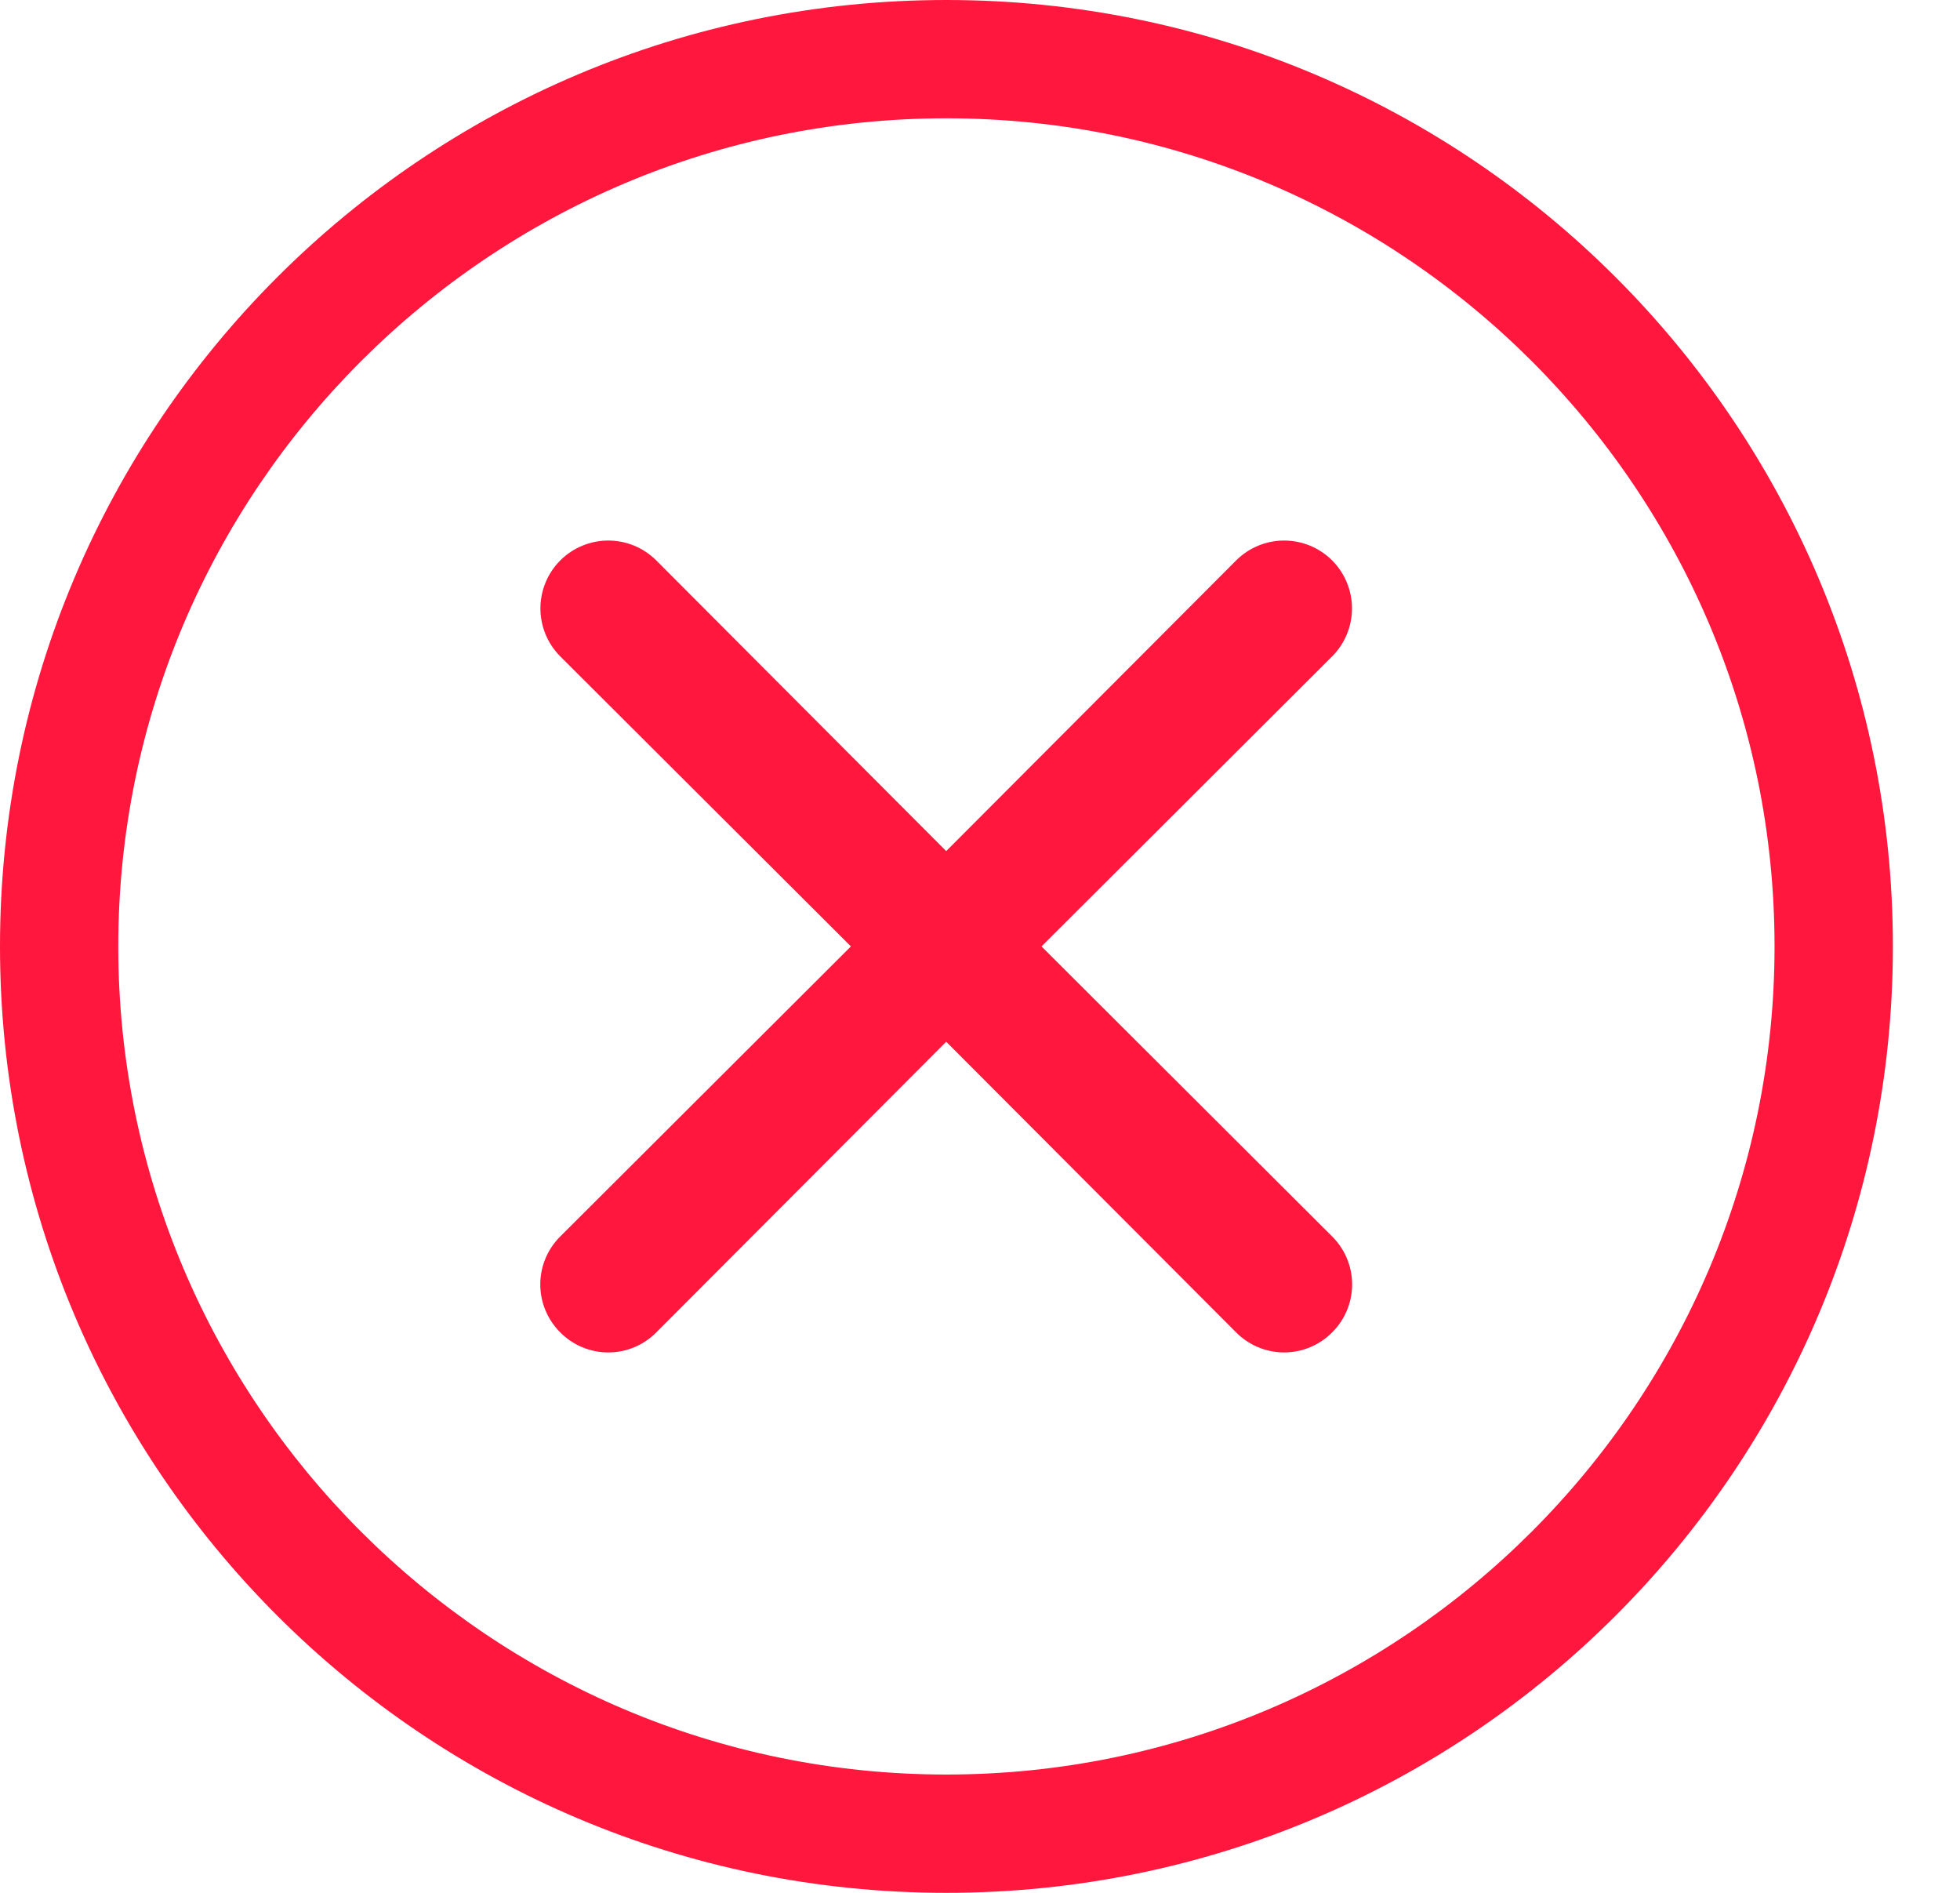
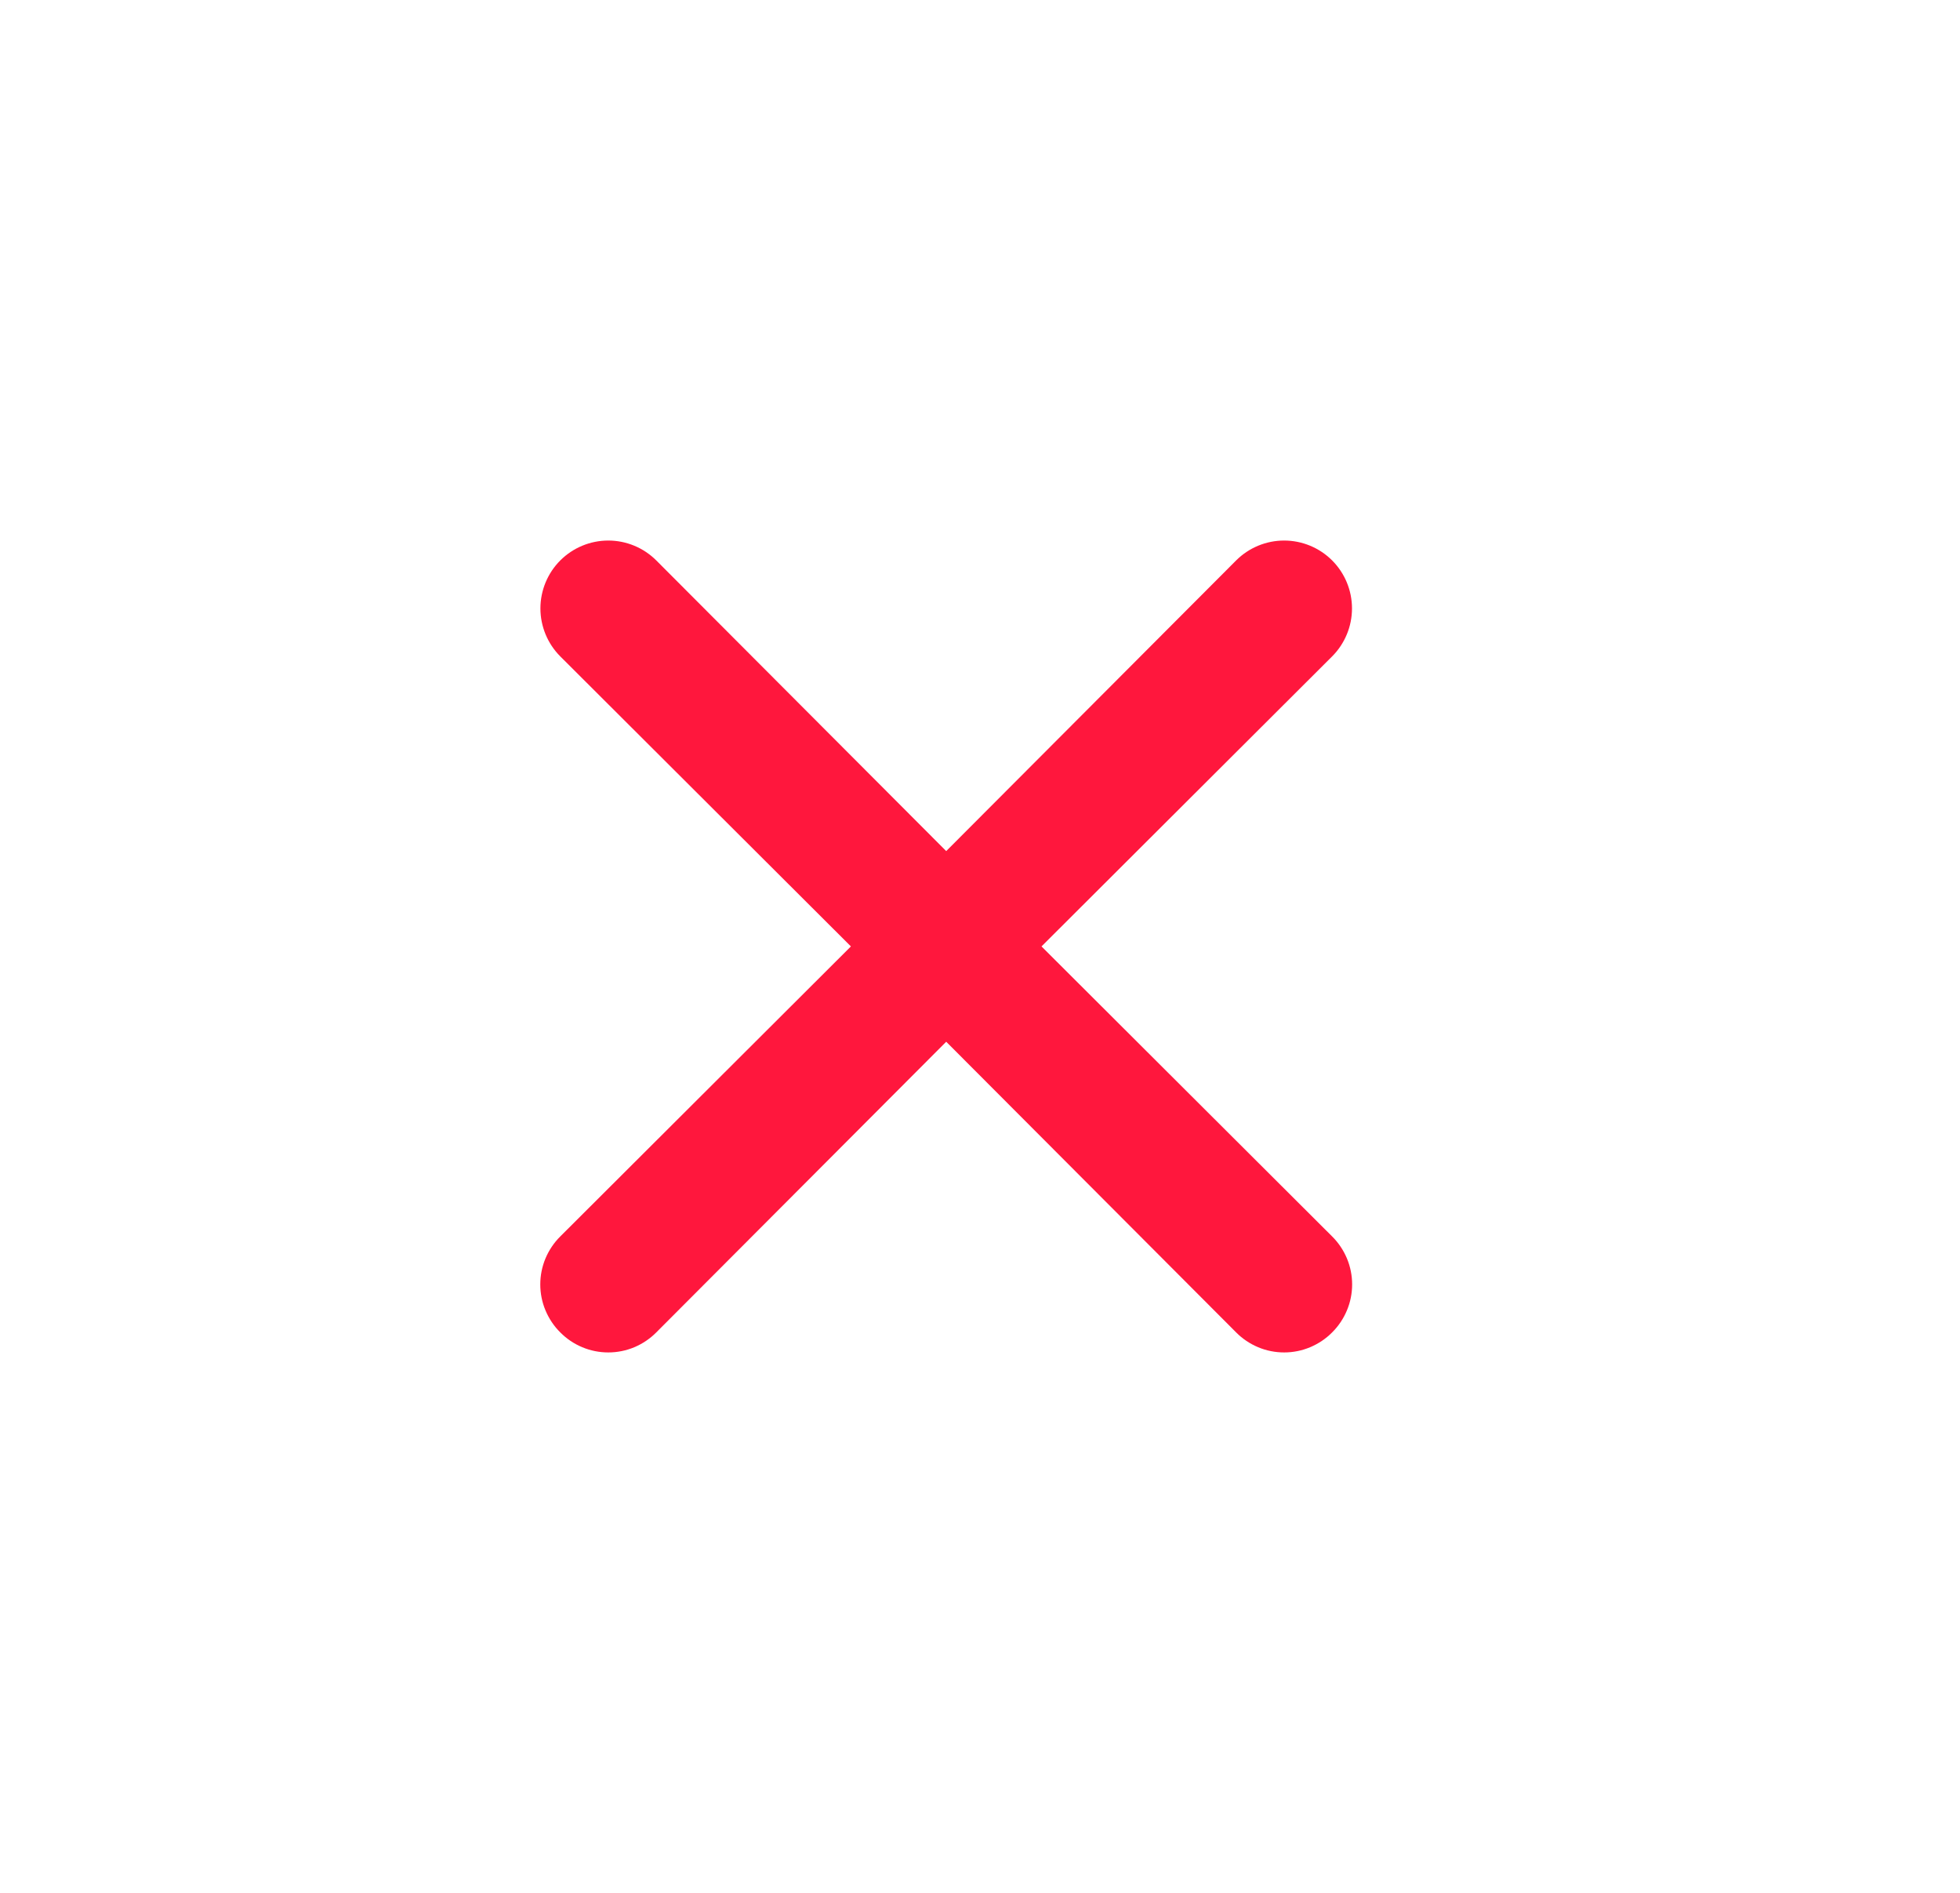
<svg xmlns="http://www.w3.org/2000/svg" width="29" height="28" viewBox="0 0 29 28" fill="none">
-   <path d="M14.003 0C6.27 0 0 6.269 0 14C0 21.732 6.27 28 14.003 28C21.737 28 28.007 21.732 28.007 14C28.007 6.269 21.737 0 14.003 0ZM14.003 26.25C7.247 26.25 1.75 20.755 1.75 14C1.75 7.245 7.247 1.75 14.003 1.75C20.76 1.75 26.256 7.245 26.256 14C26.256 20.755 20.758 26.25 14.003 26.25Z" fill="#FF173D" />
  <path d="M15.41 14L19.71 9.71C19.898 9.522 20.004 9.266 20.004 9C20.004 8.734 19.898 8.478 19.71 8.29C19.522 8.102 19.266 7.996 19 7.996C18.734 7.996 18.478 8.102 18.29 8.29L14 12.59L9.71 8.29C9.522 8.102 9.266 7.996 9 7.996C8.734 7.996 8.478 8.102 8.29 8.29C8.102 8.478 7.996 8.734 7.996 9C7.996 9.266 8.102 9.522 8.29 9.71L12.59 14L8.29 18.29C8.196 18.383 8.122 18.494 8.071 18.615C8.02 18.737 7.994 18.868 7.994 19C7.994 19.132 8.02 19.263 8.071 19.384C8.122 19.506 8.196 19.617 8.29 19.71C8.383 19.804 8.493 19.878 8.615 19.929C8.737 19.98 8.868 20.006 9 20.006C9.132 20.006 9.263 19.98 9.385 19.929C9.506 19.878 9.617 19.804 9.71 19.71L14 15.41L18.29 19.71C18.383 19.804 18.494 19.878 18.615 19.929C18.737 19.98 18.868 20.006 19 20.006C19.132 20.006 19.263 19.98 19.384 19.929C19.506 19.878 19.617 19.804 19.71 19.71C19.804 19.617 19.878 19.506 19.929 19.384C19.98 19.263 20.006 19.132 20.006 19C20.006 18.868 19.98 18.737 19.929 18.615C19.878 18.494 19.804 18.383 19.71 18.29L15.41 14Z" fill="#FF173D" />
</svg>